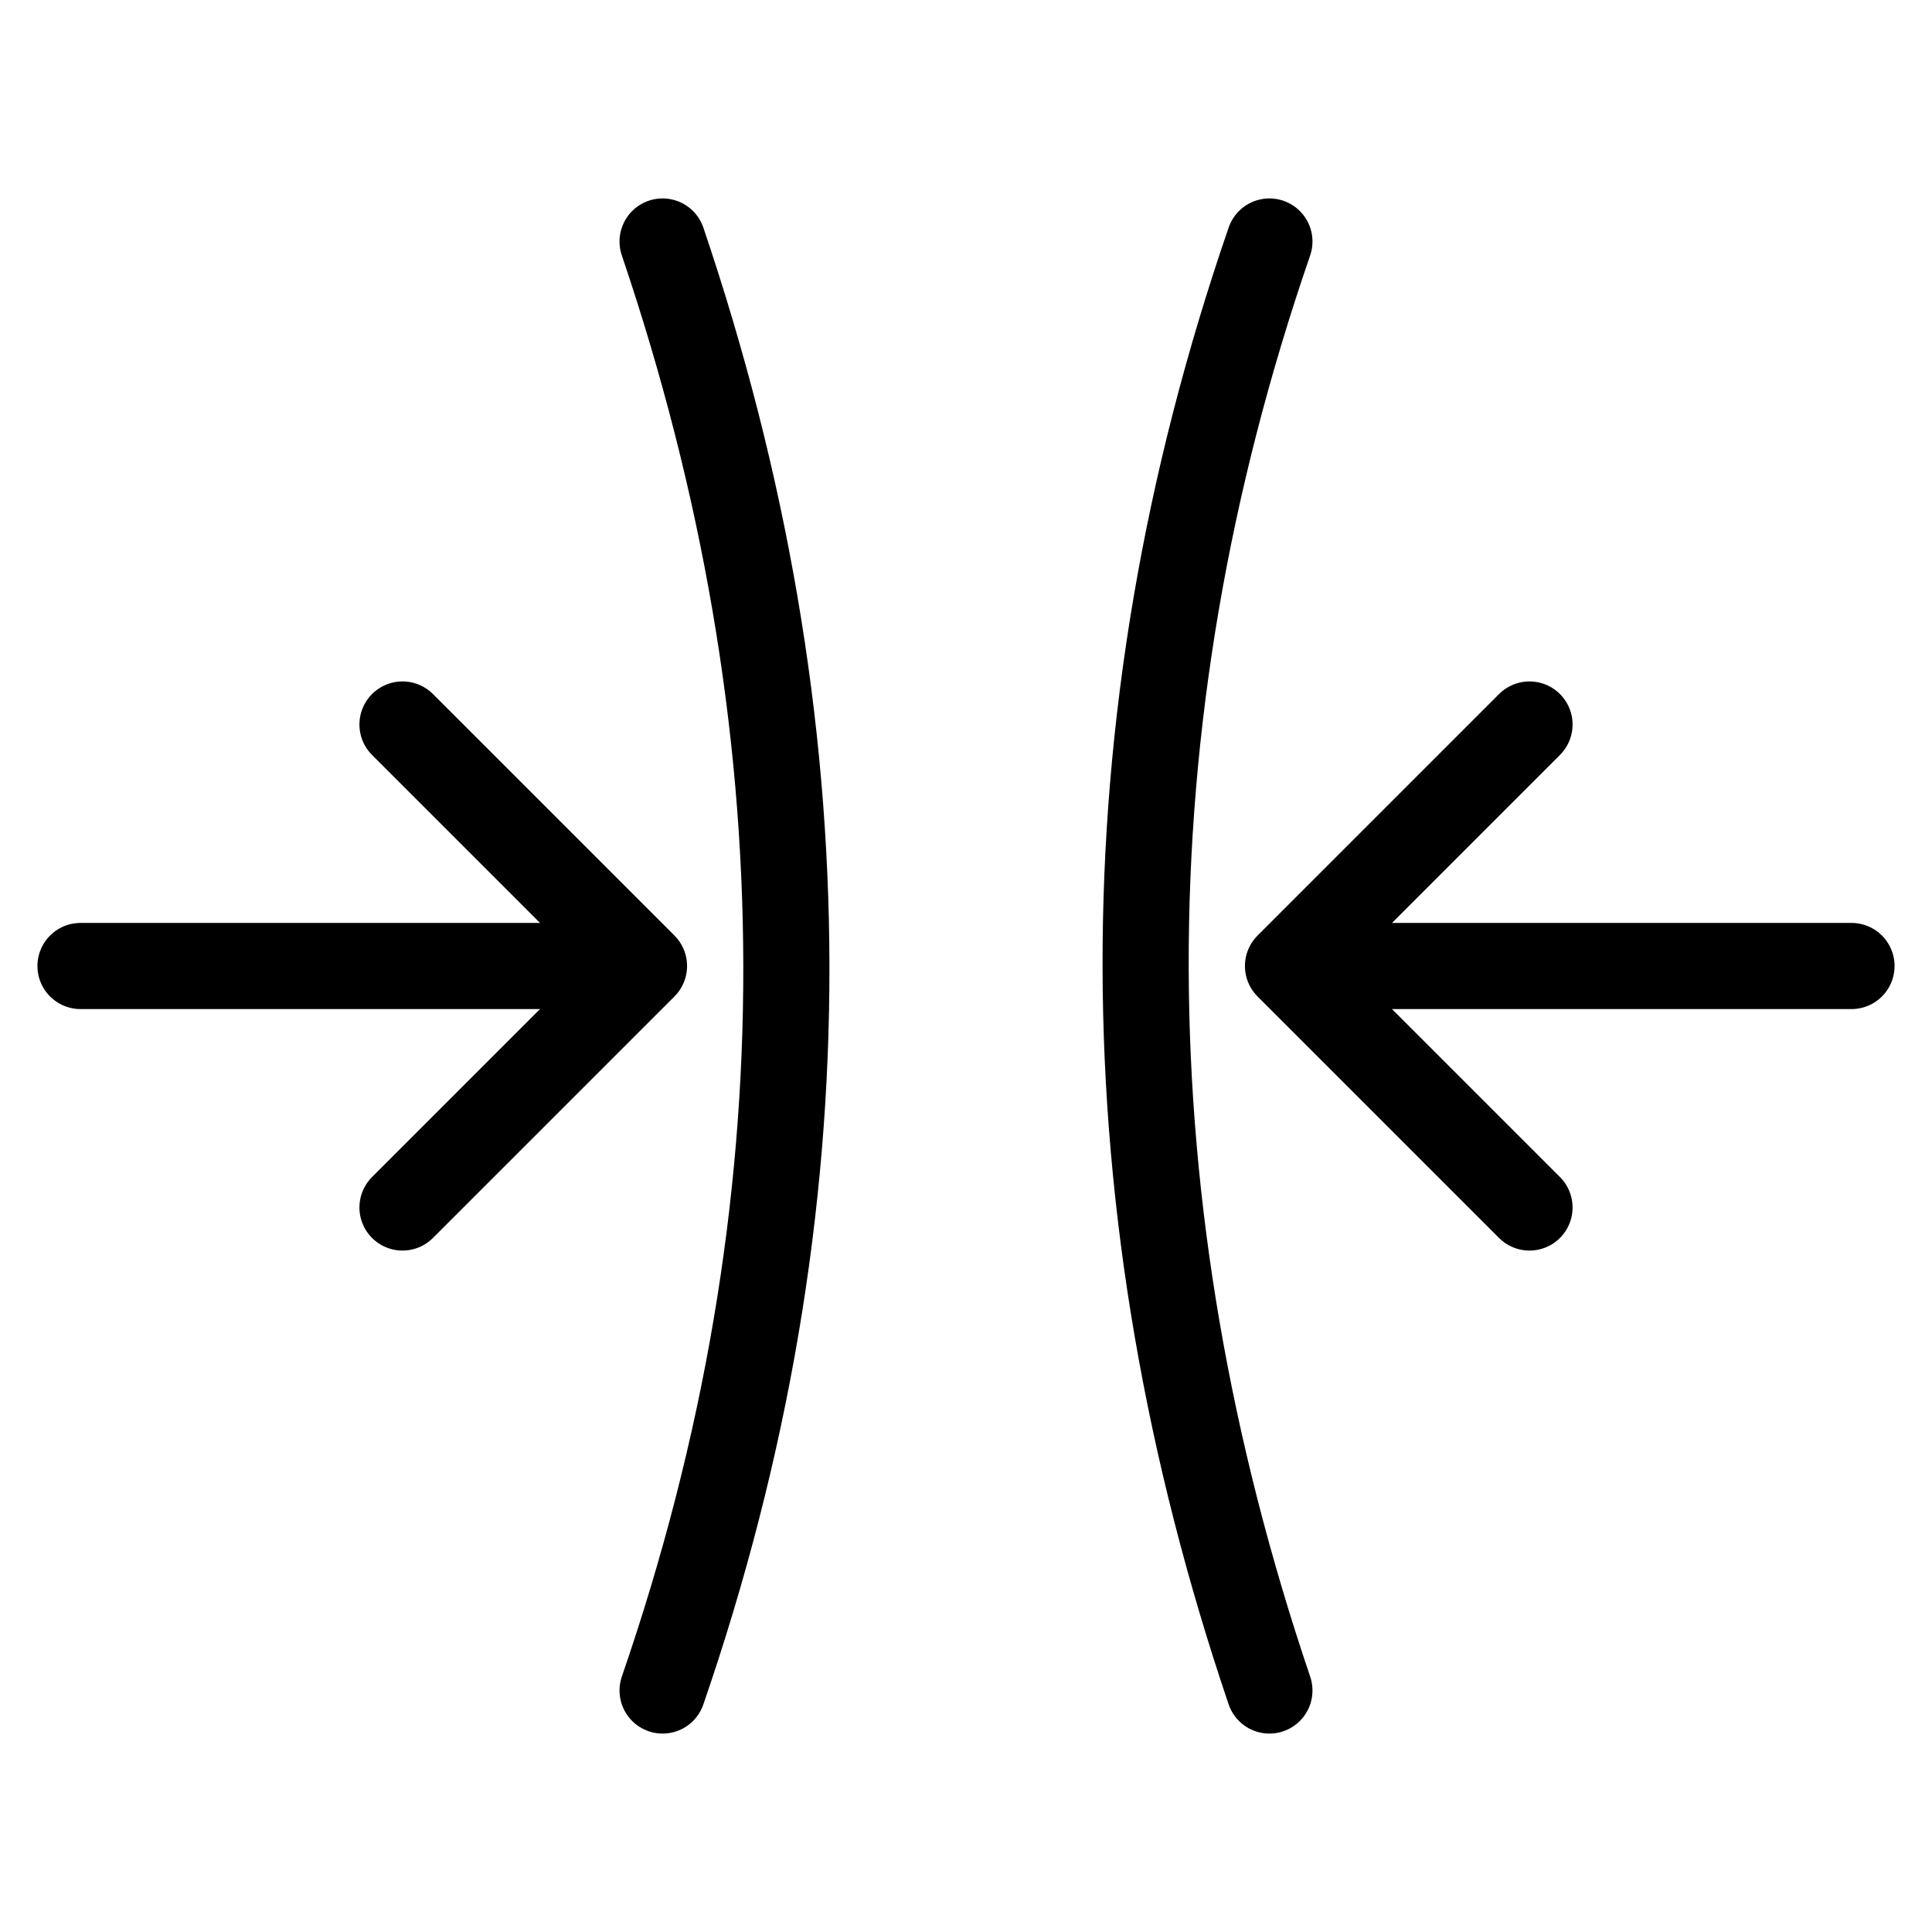
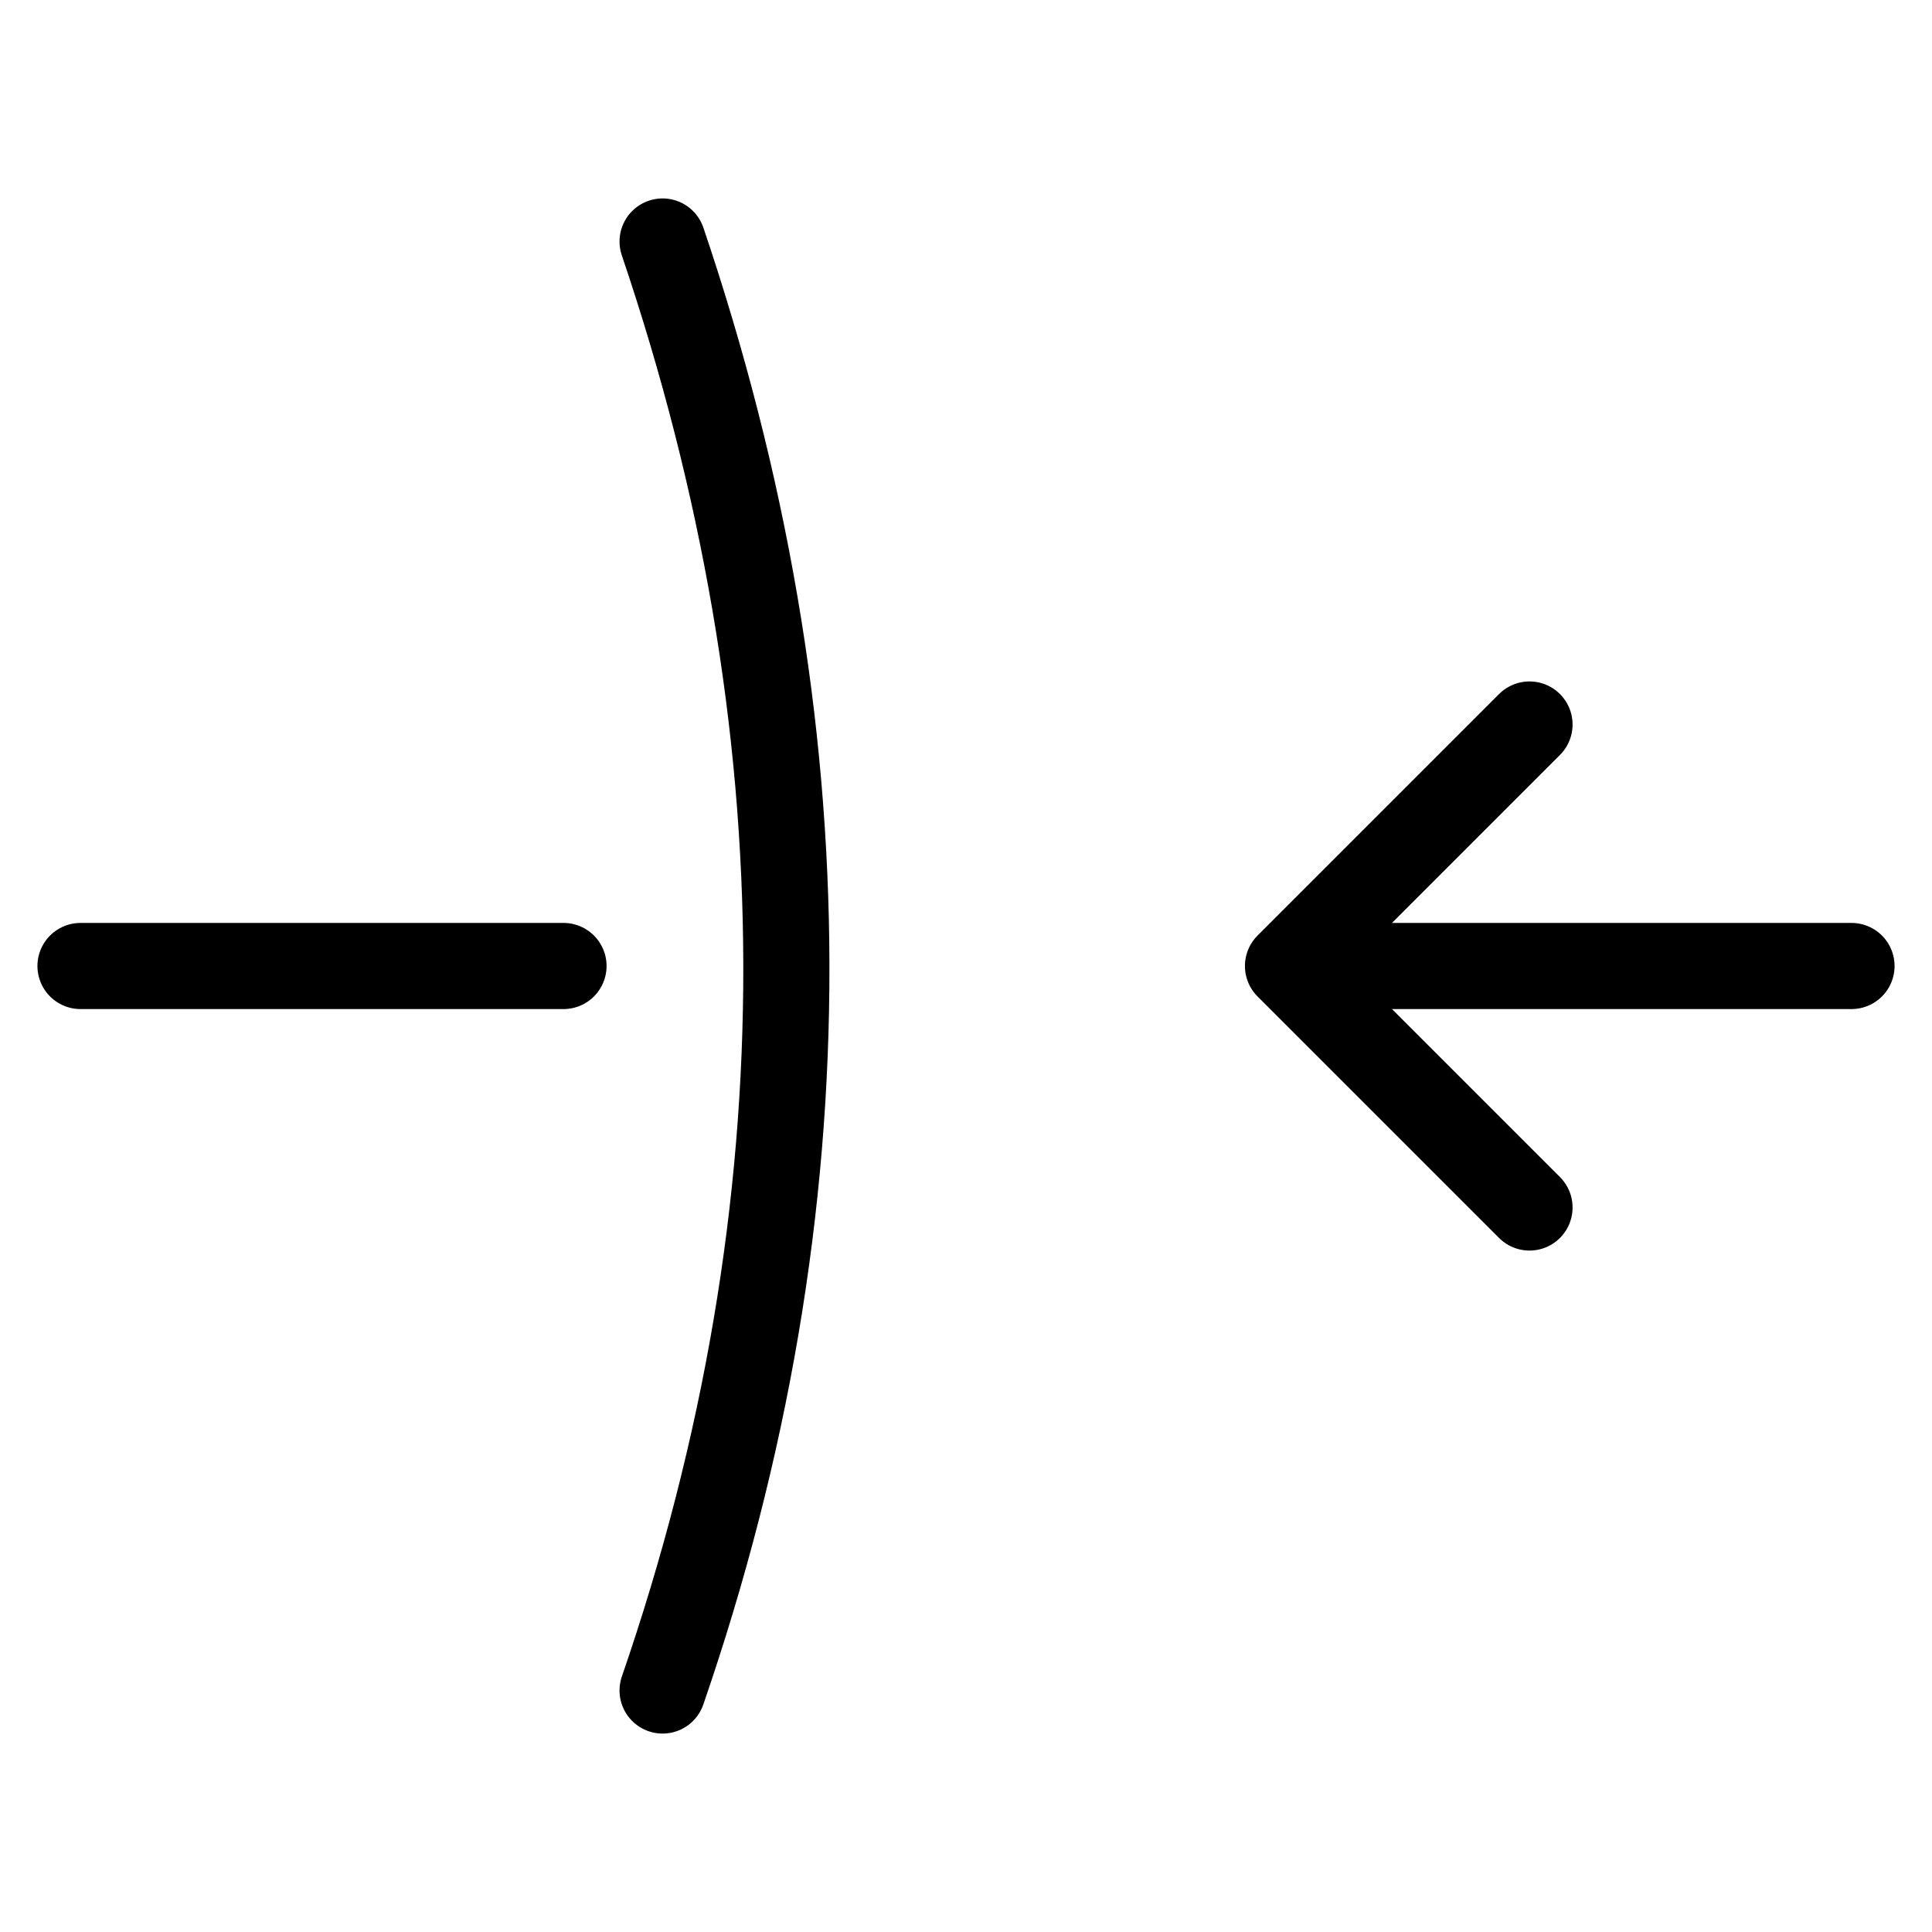
<svg xmlns="http://www.w3.org/2000/svg" width="100%" height="100%" viewBox="0 0 24 24" version="1.1" xml:space="preserve" style="fill-rule:evenodd;clip-rule:evenodd;stroke-linecap:round;stroke-linejoin:round;stroke-miterlimit:1.5;">
-   <rect id="compact-24" x="0" y="0" width="24" height="24" style="fill:none;" />
  <g>
    <path d="M1,12l6,0" style="fill:none;stroke:#000;stroke-width:1.07px;" />
    <path d="M8.231,3c2.025,5.979 2.075,11.978 0,18" style="fill:none;stroke:#000;stroke-width:1.07px;" />
-     <path d="M5,9l3,3l-3,3" style="fill:none;stroke:#000;stroke-width:1.07px;" />
    <path d="M23,12l-6,0" style="fill:none;stroke:#000;stroke-width:1.07px;" />
-     <path d="M15.769,21c-2.025,-5.979 -2.075,-11.978 -0,-18" style="fill:none;stroke:#000;stroke-width:1.07px;" />
    <path d="M19,15l-3,-3l3,-3" style="fill:none;stroke:#000;stroke-width:1.07px;" />
  </g>
</svg>